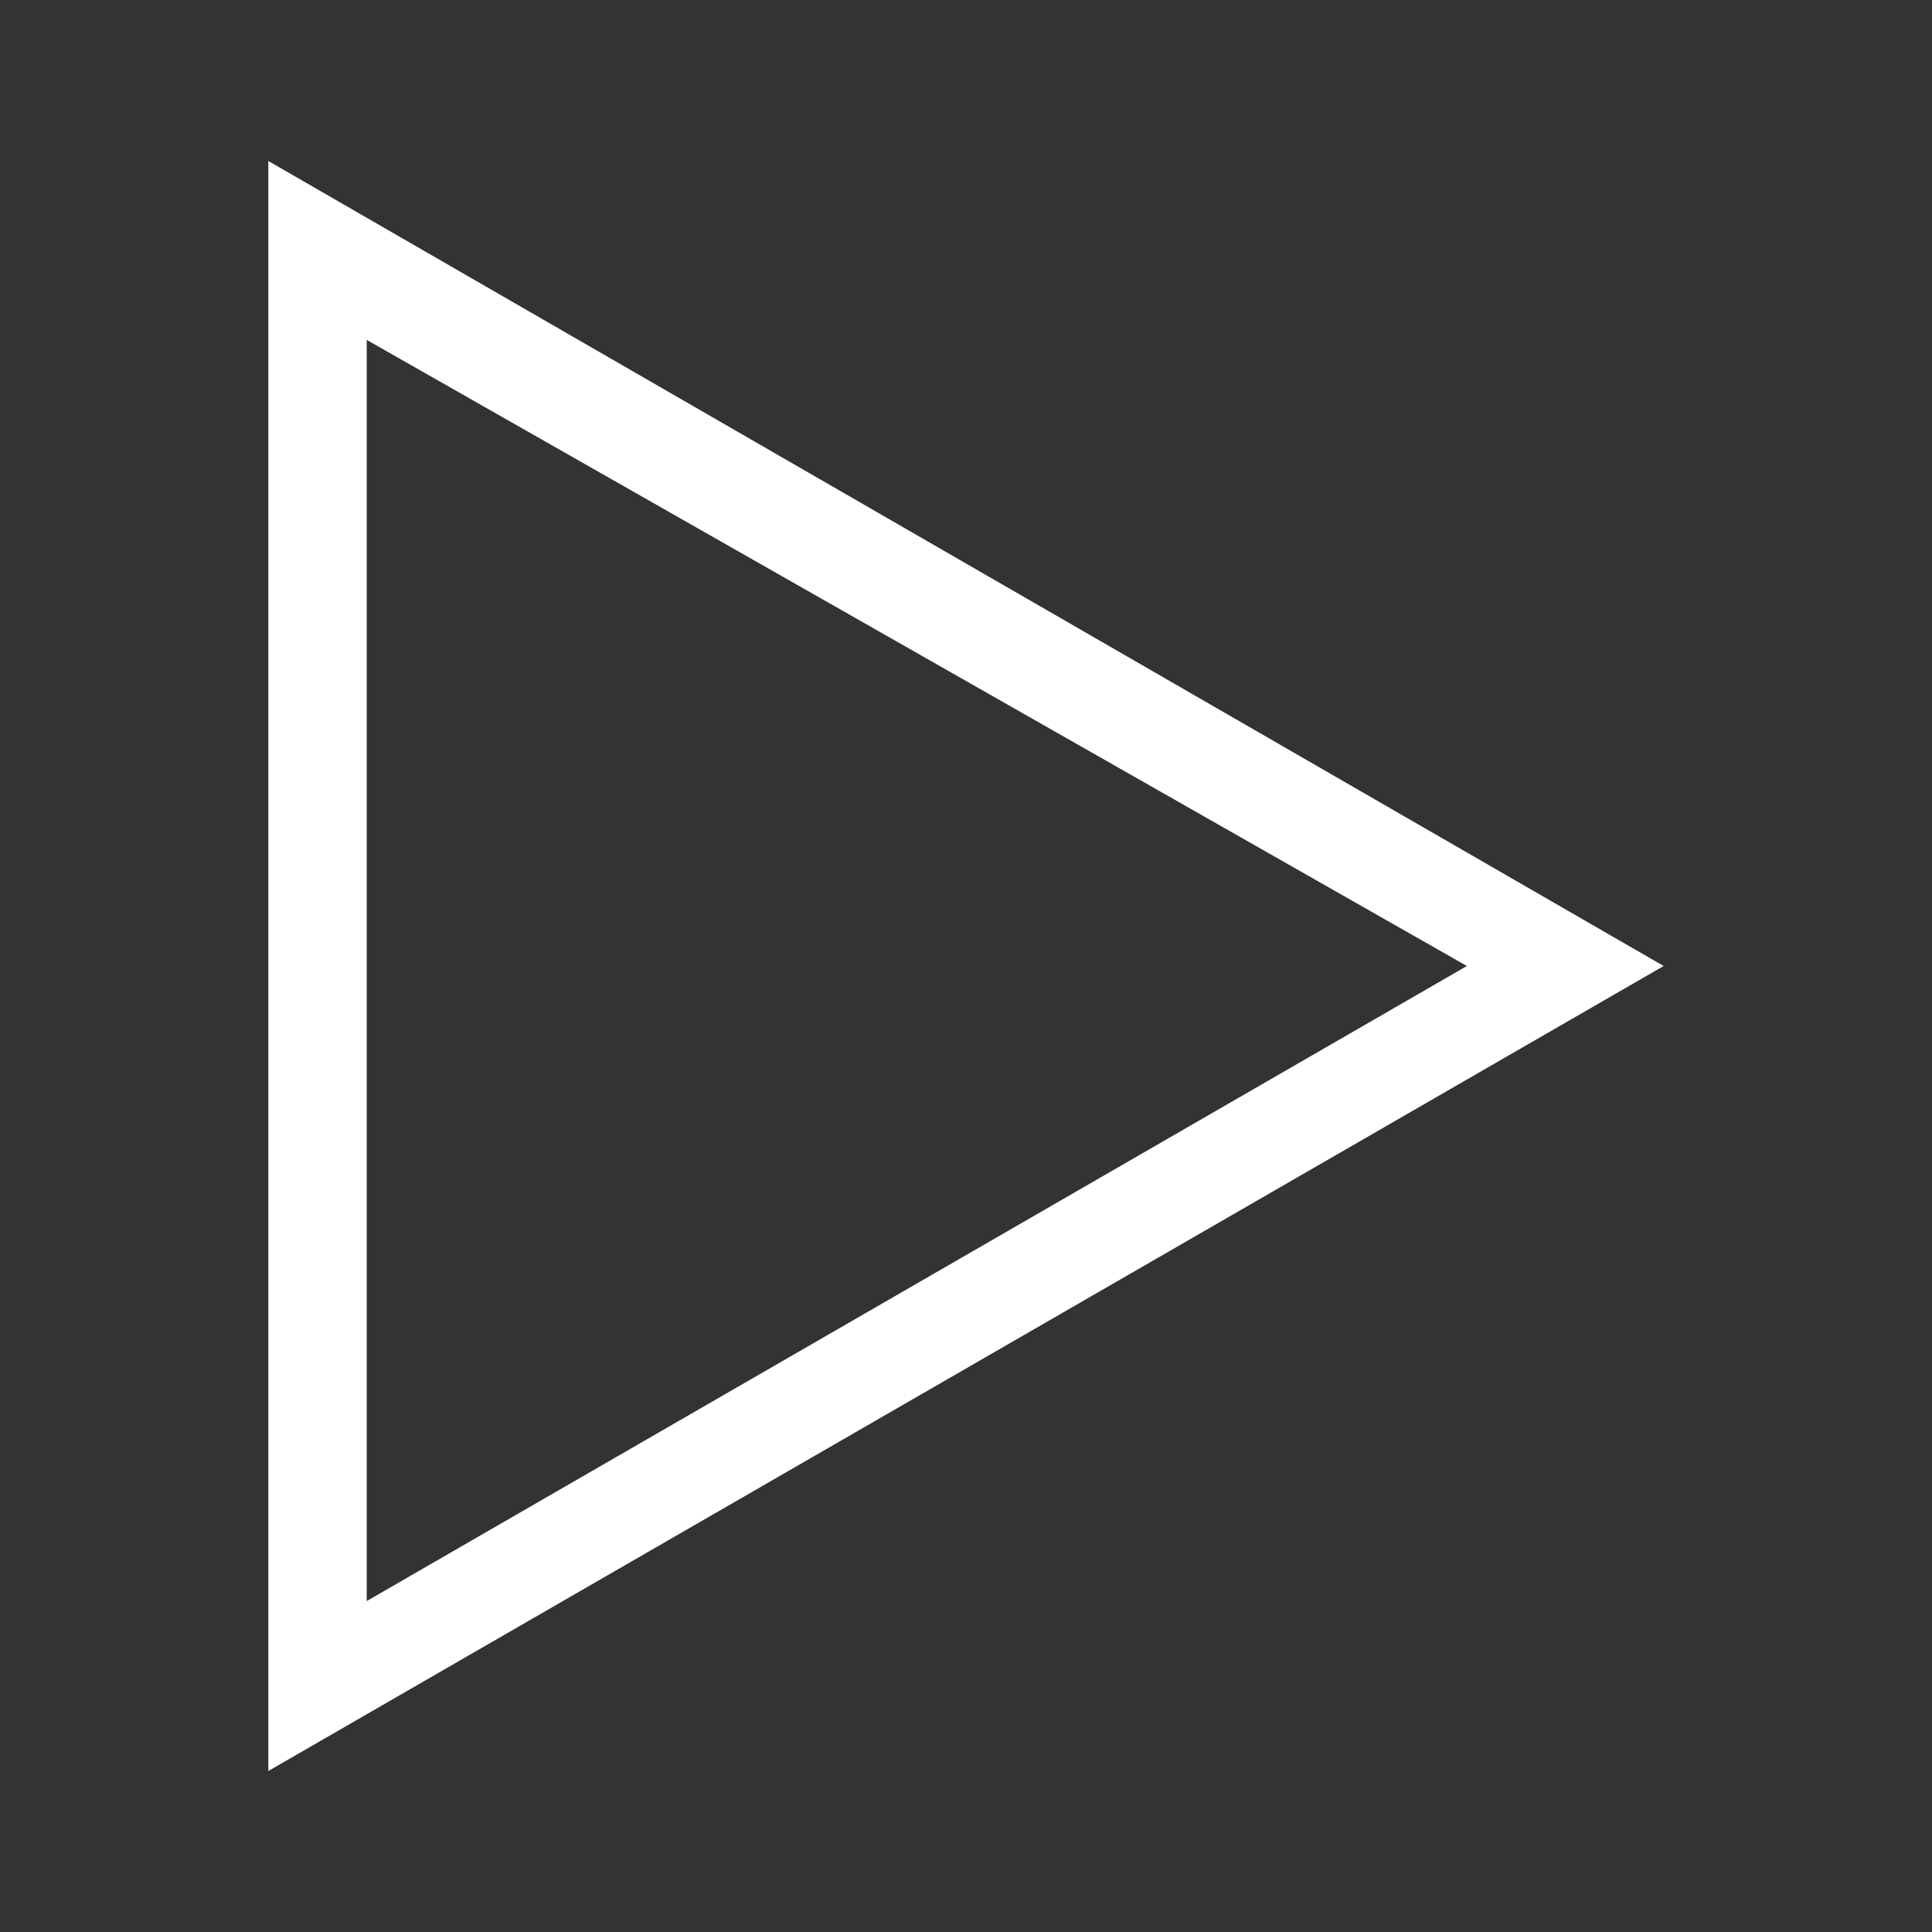
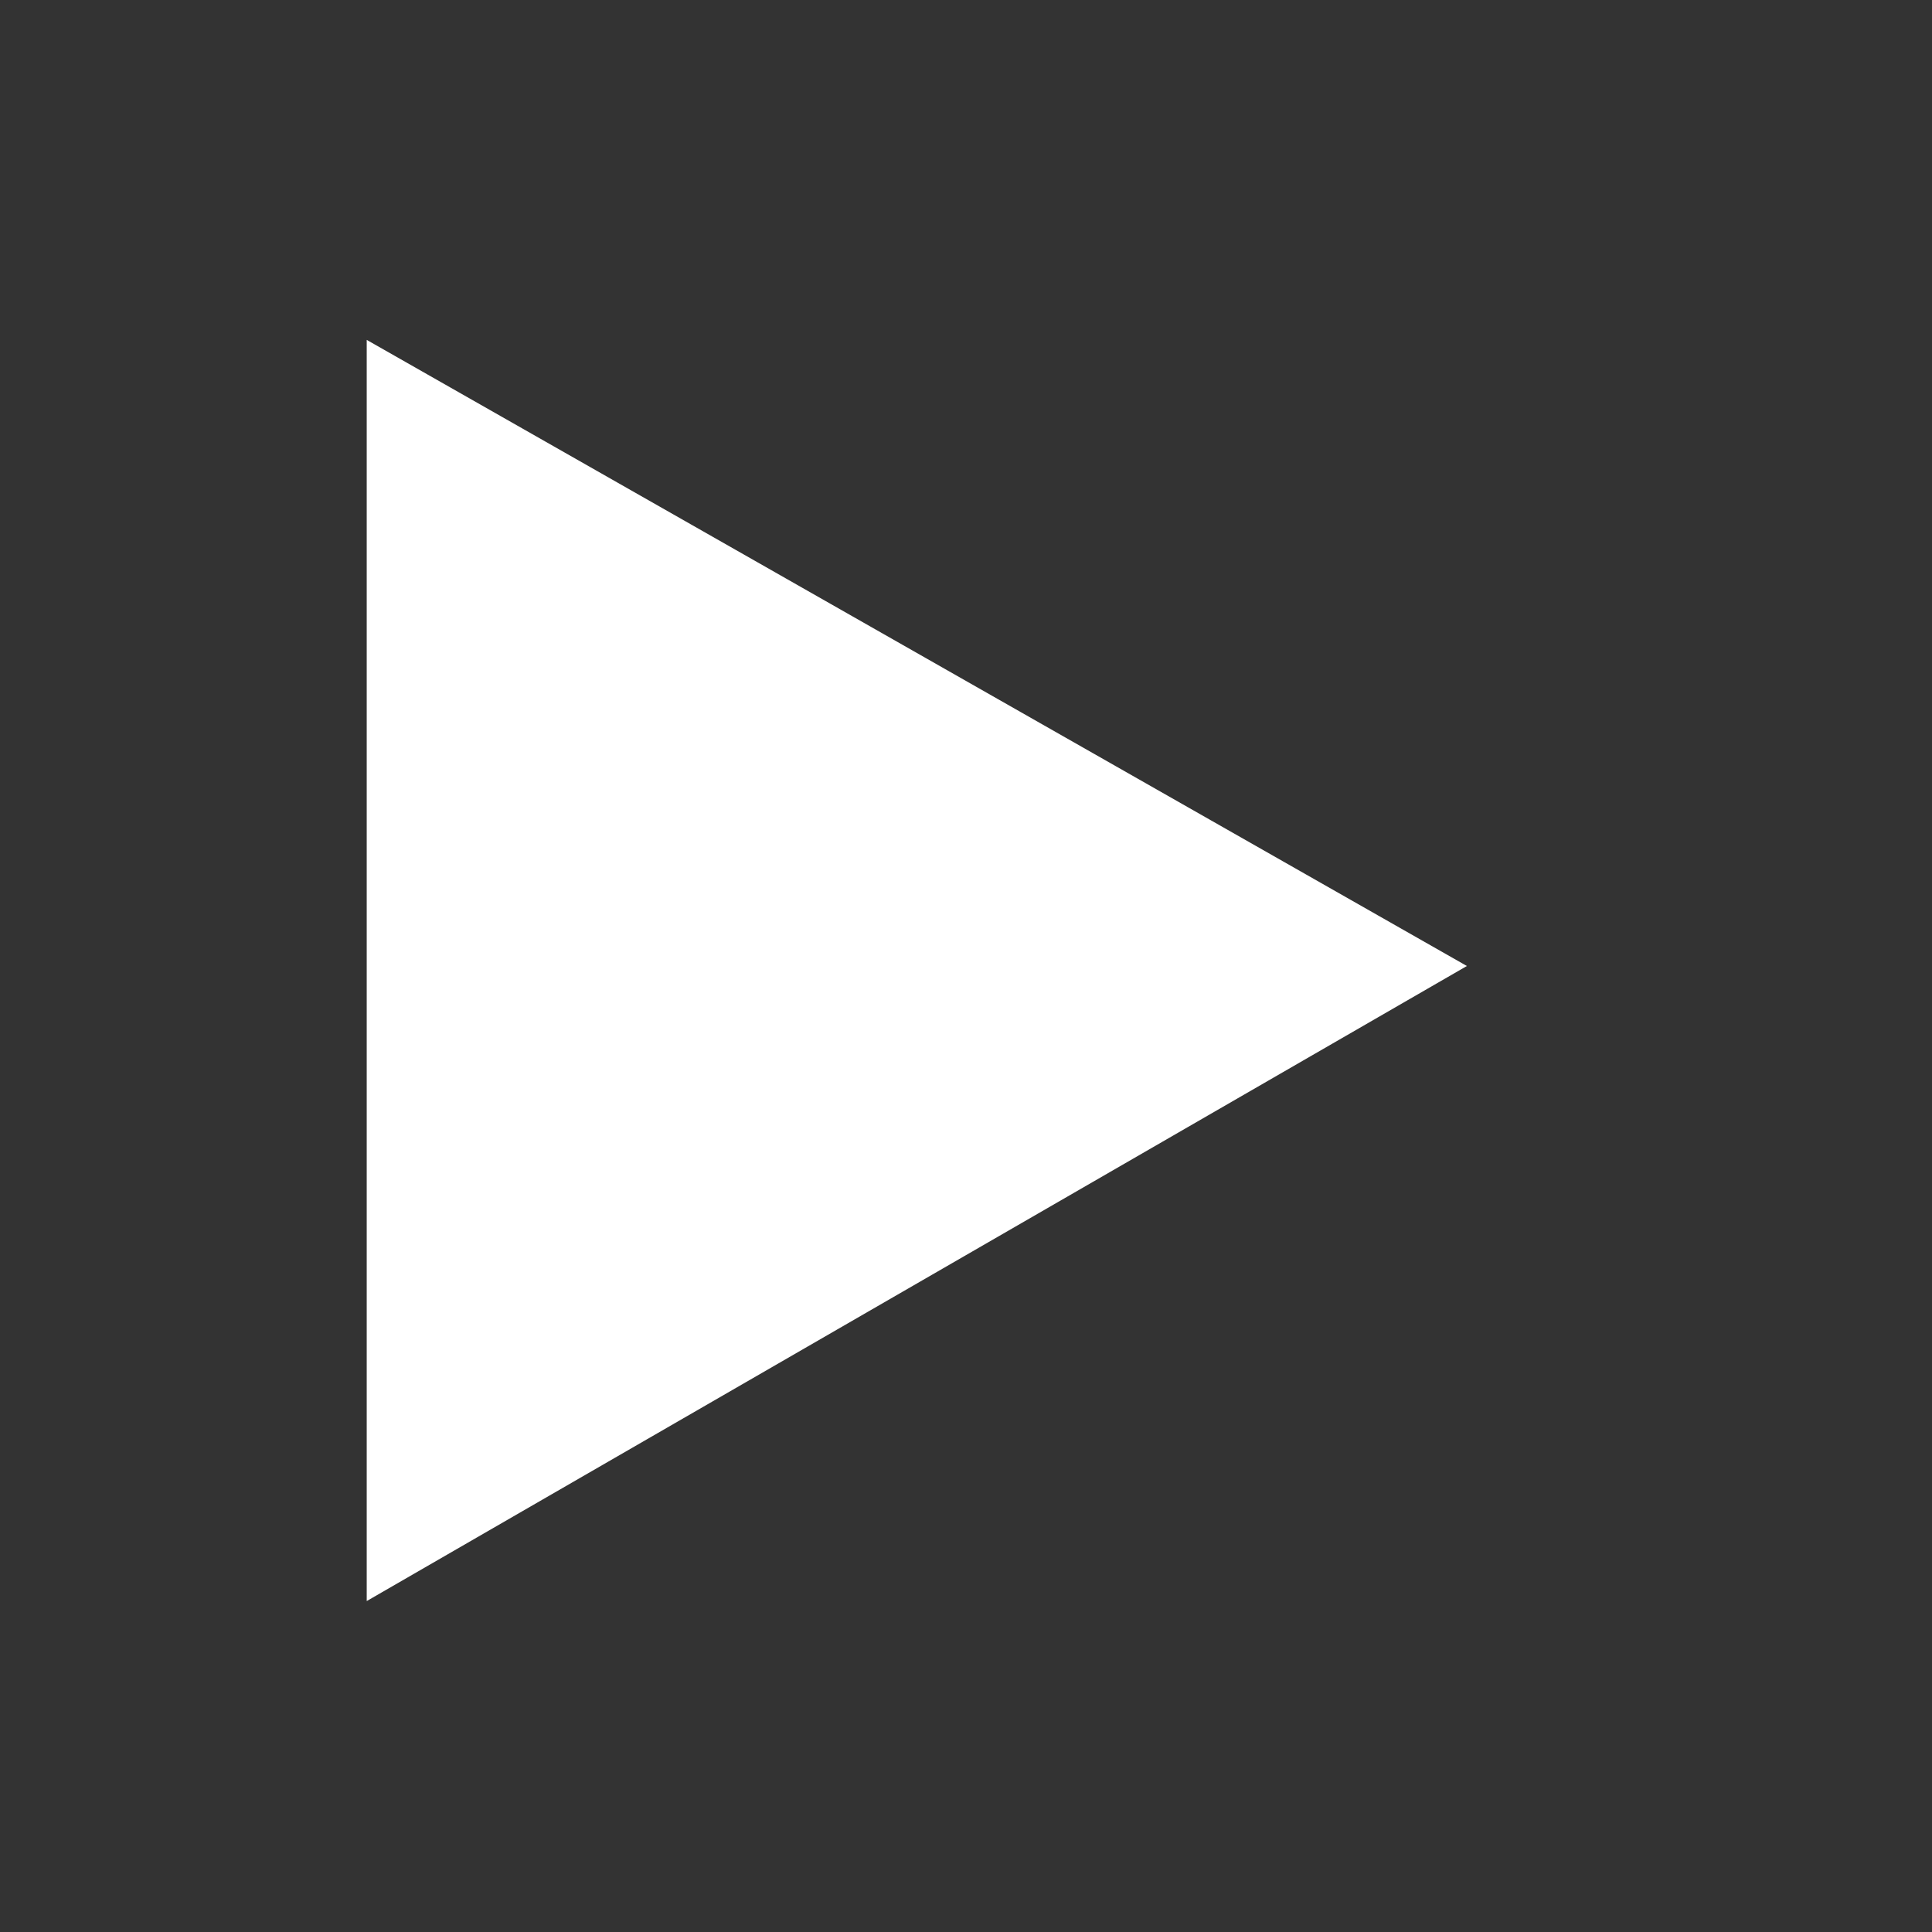
<svg xmlns="http://www.w3.org/2000/svg" id="Layer_1" data-name="Layer 1" viewBox="0 0 21.6 21.6">
  <rect x="0" y="0" width="21.6" height="21.6" fill="#333333" stroke="none" />
-   <path d="M3,19.8V1.8l15.6,9Zm13.4-9L4.1,3.8V17.9Z" fill="white" />
+   <path d="M3,19.8V1.8Zm13.4-9L4.1,3.8V17.9Z" fill="white" />
</svg>